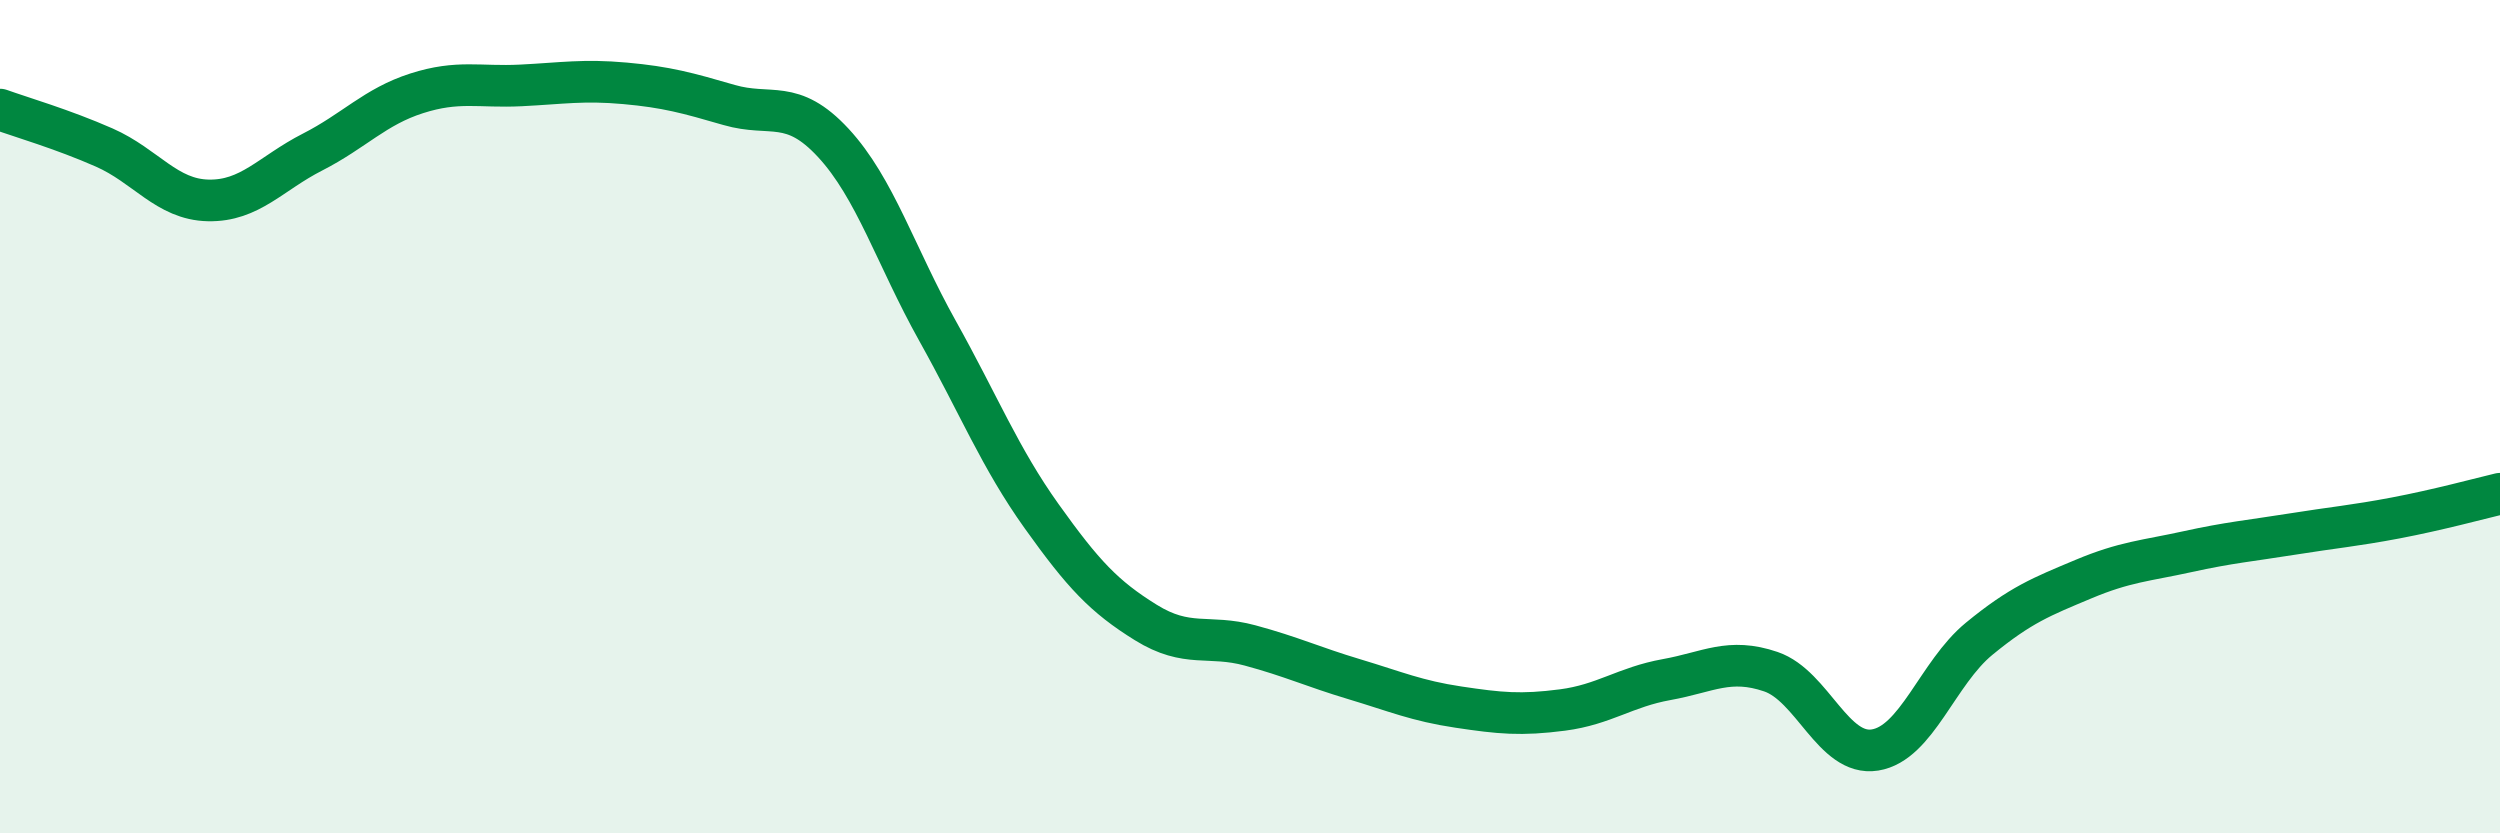
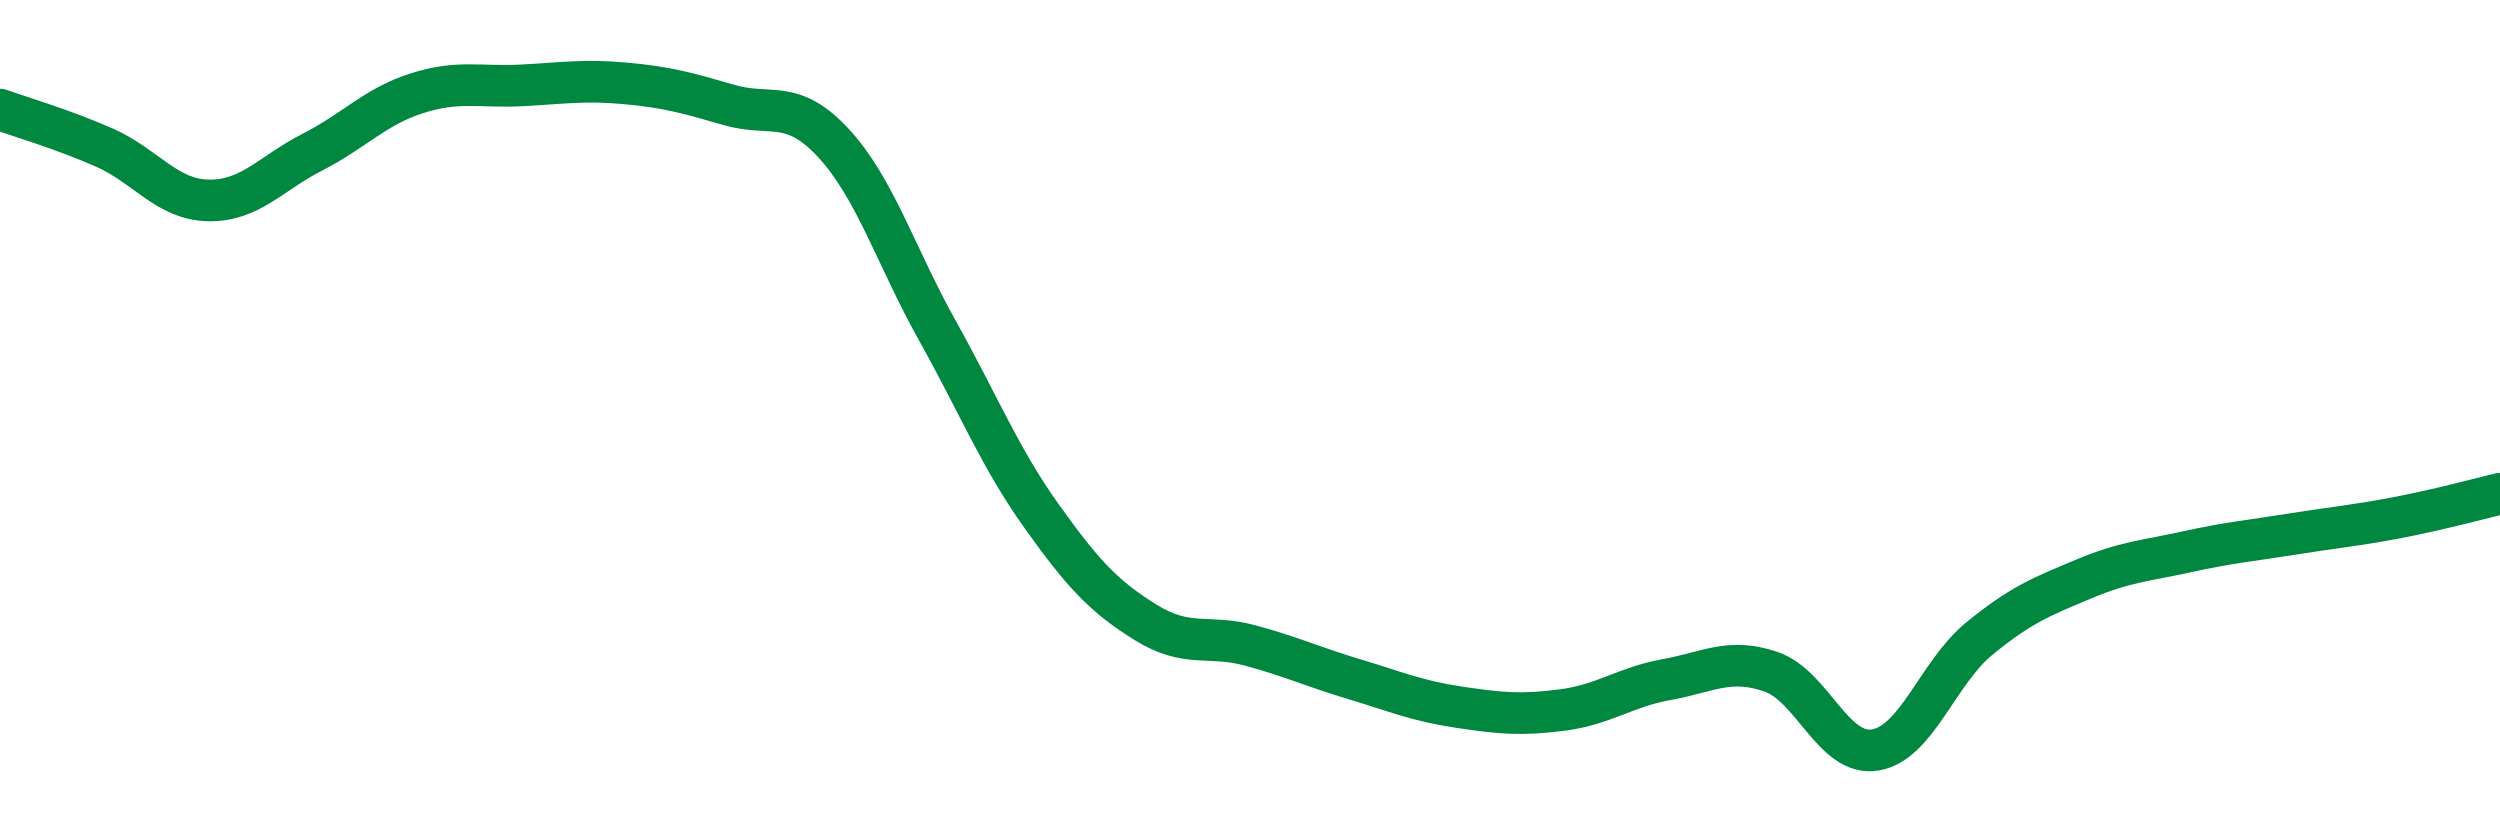
<svg xmlns="http://www.w3.org/2000/svg" width="60" height="20" viewBox="0 0 60 20">
-   <path d="M 0,2.63 C 0.5,2.81 1.5,3.1 2.5,3.54 C 3.5,3.98 4,4.79 5,4.81 C 6,4.83 6.5,4.16 7.5,3.65 C 8.5,3.14 9,2.56 10,2.24 C 11,1.92 11.5,2.1 12.5,2.05 C 13.5,2 14,1.91 15,2 C 16,2.09 16.5,2.23 17.5,2.52 C 18.5,2.81 19,2.35 20,3.43 C 21,4.51 21.5,6.15 22.5,7.94 C 23.5,9.73 24,10.99 25,12.39 C 26,13.79 26.5,14.32 27.5,14.94 C 28.5,15.56 29,15.22 30,15.49 C 31,15.76 31.5,16 32.5,16.3 C 33.5,16.6 34,16.82 35,16.97 C 36,17.12 36.5,17.17 37.5,17.04 C 38.5,16.91 39,16.49 40,16.31 C 41,16.13 41.5,15.78 42.5,16.12 C 43.5,16.46 44,18.16 45,18 C 46,17.84 46.5,16.15 47.5,15.33 C 48.5,14.51 49,14.32 50,13.9 C 51,13.48 51.5,13.46 52.5,13.24 C 53.5,13.02 54,12.98 55,12.82 C 56,12.66 56.5,12.62 57.5,12.43 C 58.5,12.24 59.5,11.97 60,11.85L60 20L0 20Z" fill="#008740" opacity="0.1" stroke-linecap="round" stroke-linejoin="round" />
  <path d="M 0,2.63 C 0.5,2.81 1.5,3.1 2.5,3.54 C 3.5,3.98 4,4.79 5,4.81 C 6,4.83 6.5,4.16 7.5,3.65 C 8.5,3.14 9,2.56 10,2.24 C 11,1.92 11.5,2.1 12.5,2.05 C 13.5,2 14,1.91 15,2 C 16,2.09 16.5,2.23 17.5,2.52 C 18.5,2.81 19,2.35 20,3.43 C 21,4.51 21.5,6.15 22.5,7.94 C 23.5,9.73 24,10.99 25,12.39 C 26,13.79 26.5,14.32 27.5,14.94 C 28.5,15.56 29,15.22 30,15.49 C 31,15.76 31.5,16 32.5,16.3 C 33.5,16.6 34,16.82 35,16.97 C 36,17.12 36.5,17.17 37.5,17.04 C 38.5,16.91 39,16.49 40,16.31 C 41,16.13 41.5,15.78 42.5,16.12 C 43.5,16.46 44,18.16 45,18 C 46,17.84 46.5,16.15 47.5,15.33 C 48.5,14.51 49,14.32 50,13.9 C 51,13.48 51.5,13.46 52.5,13.24 C 53.5,13.02 54,12.98 55,12.82 C 56,12.66 56.5,12.62 57.5,12.43 C 58.5,12.24 59.5,11.97 60,11.85" stroke="#008740" stroke-width="1" fill="none" stroke-linecap="round" stroke-linejoin="round" />
</svg>